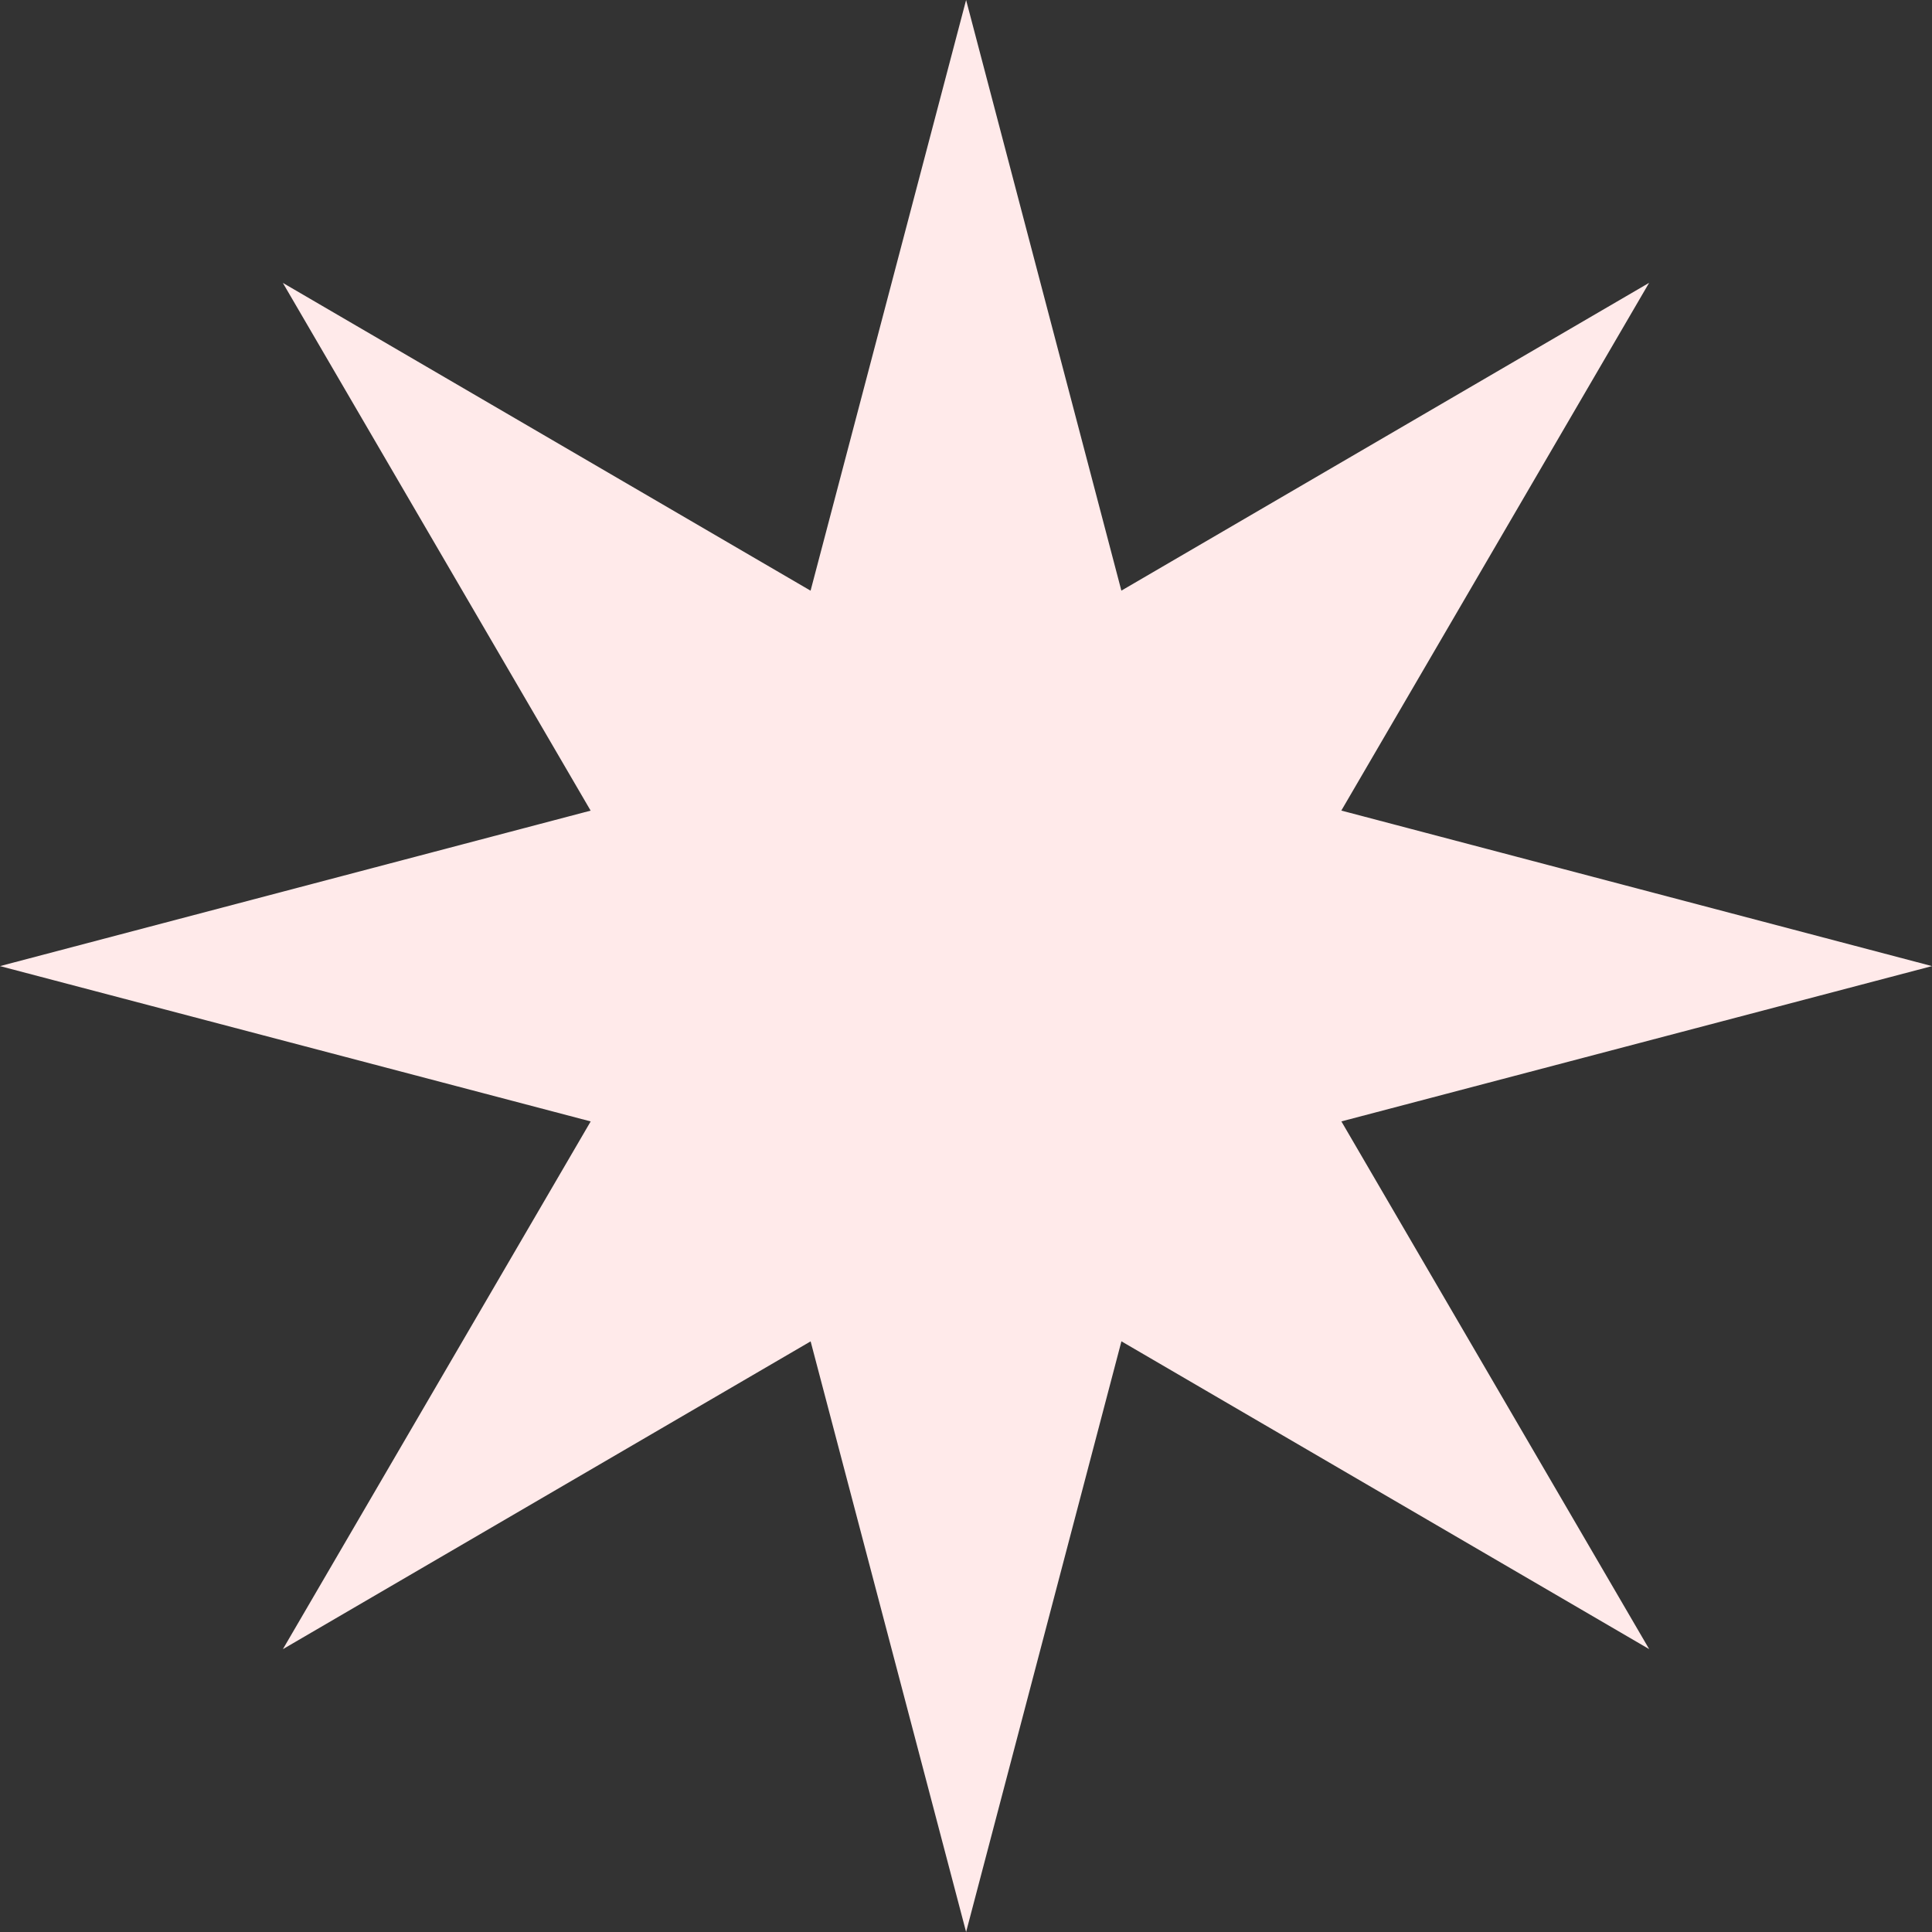
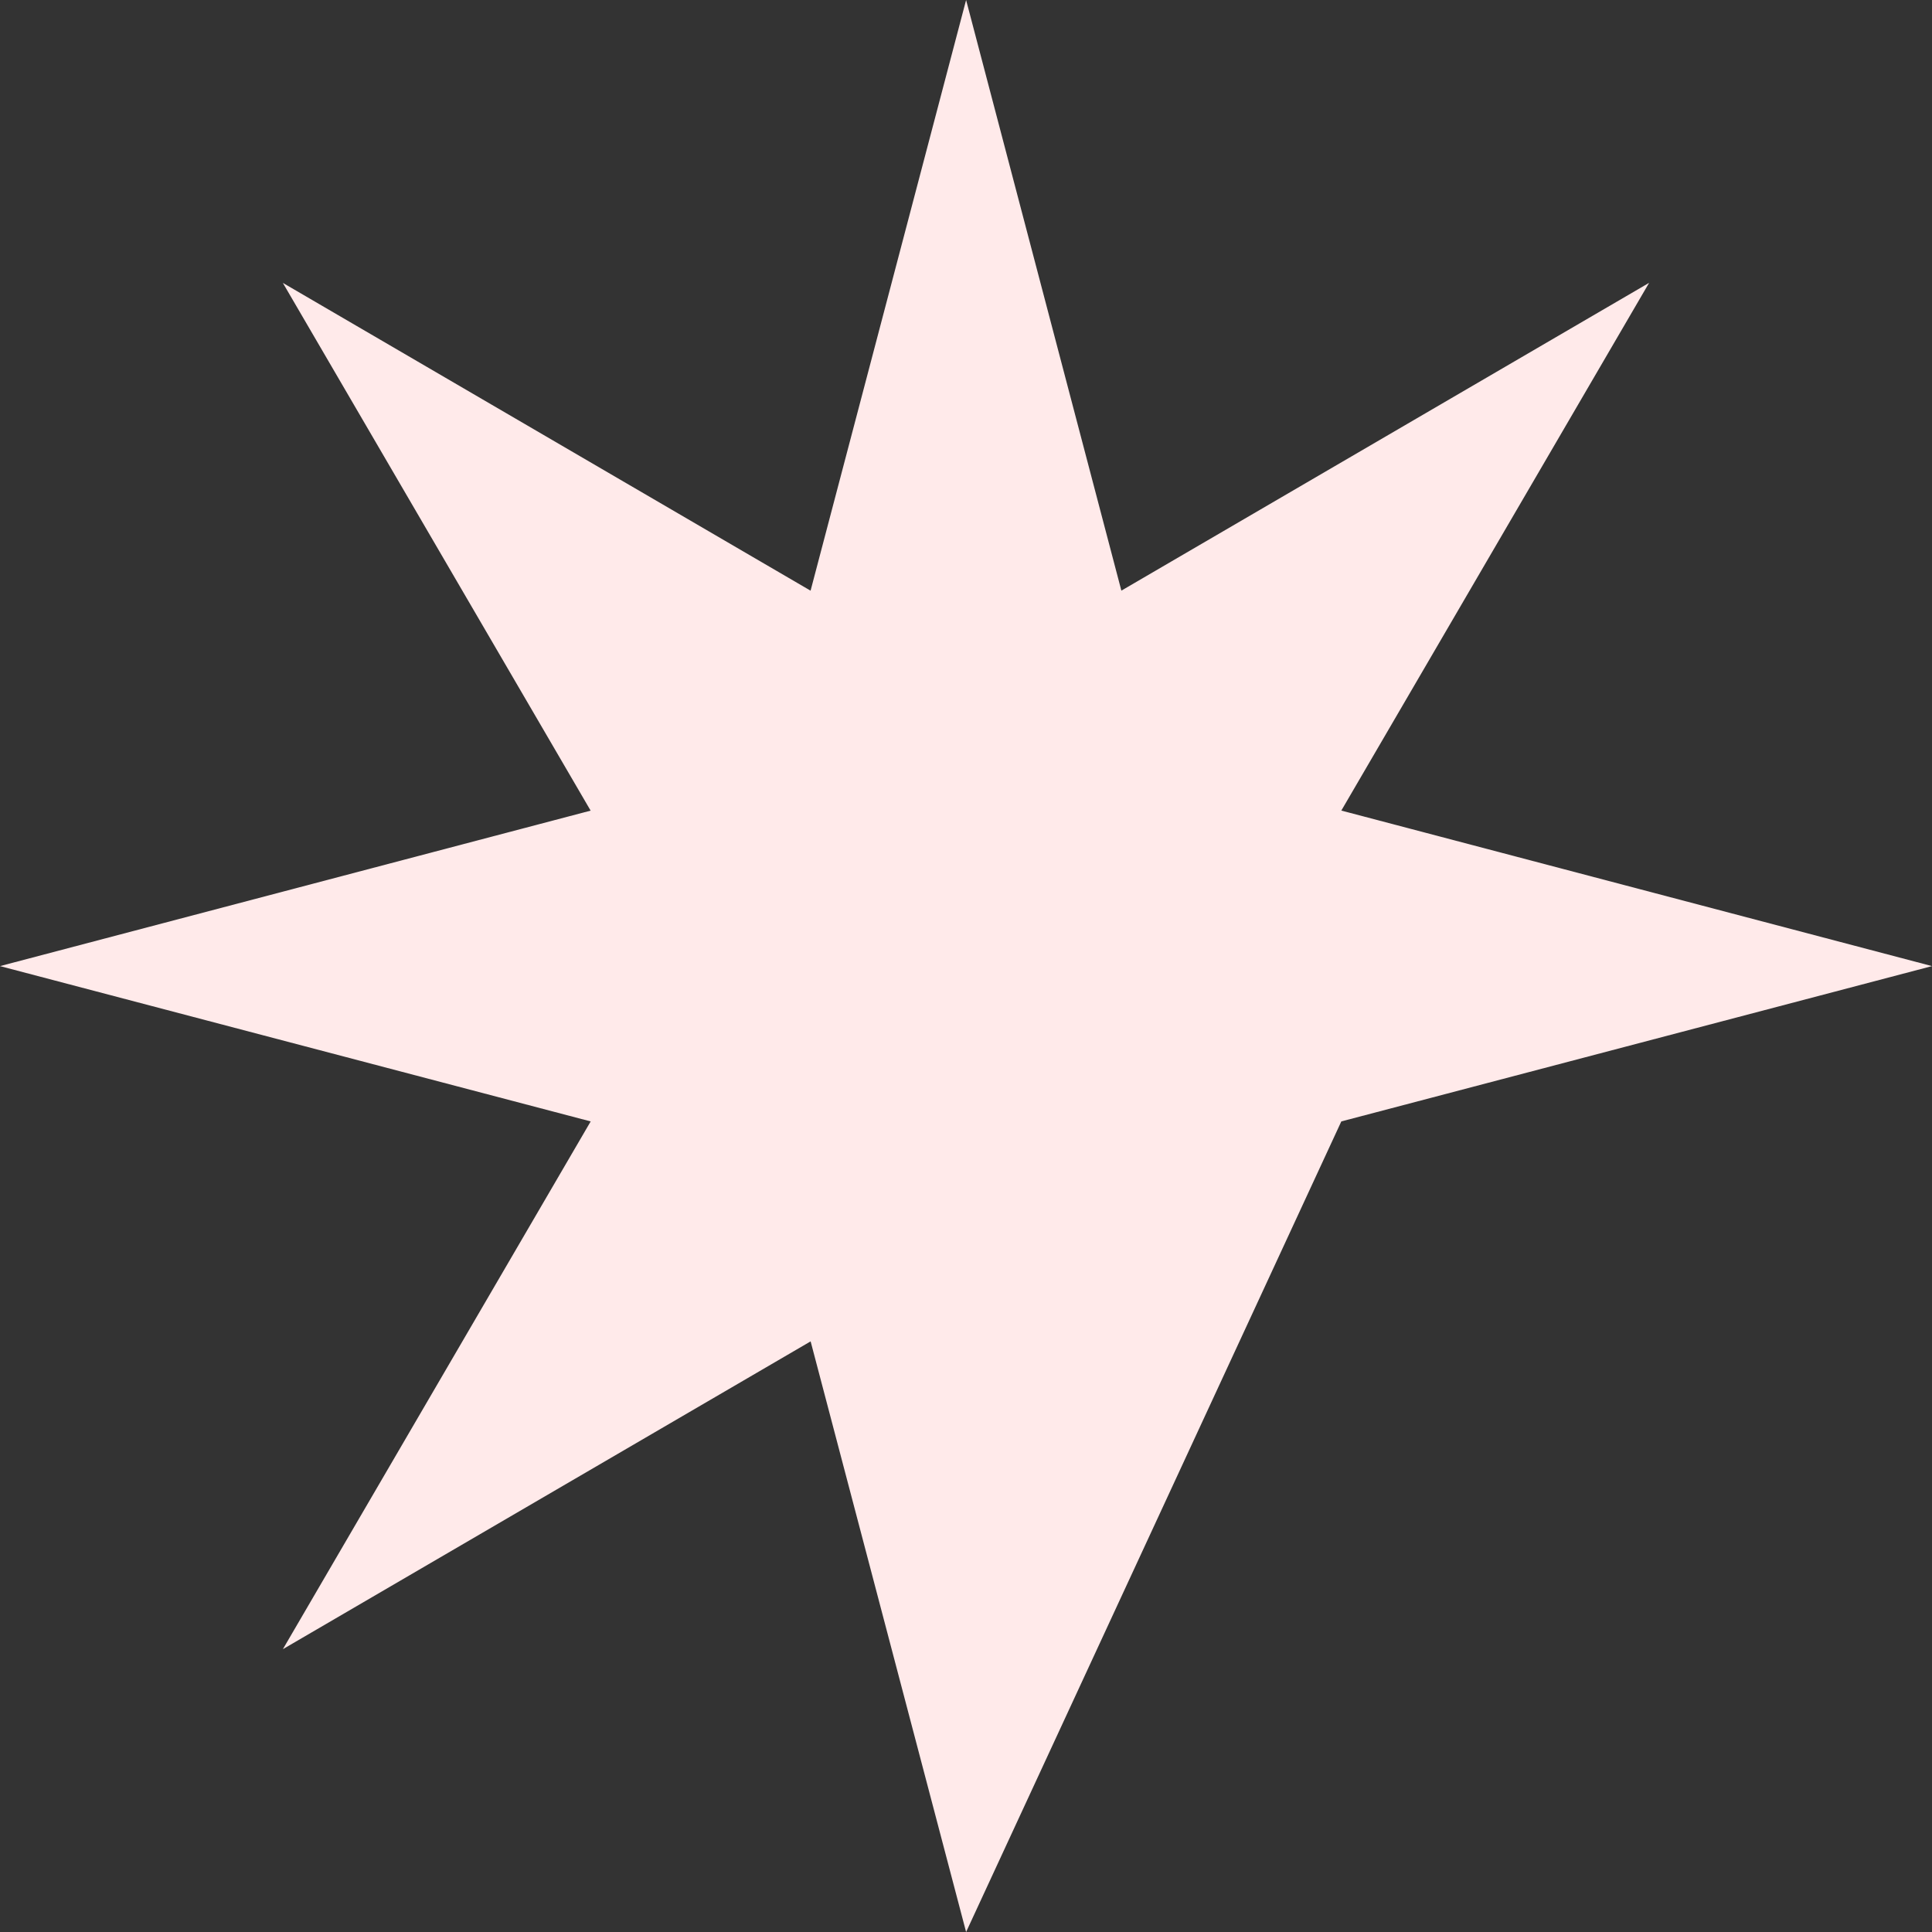
<svg xmlns="http://www.w3.org/2000/svg" width="38" height="38" fill="none">
  <rect width="100%" height="100%" fill="#333333" stroke="none" />
-   <path d="M26.382 22.057L38 19.002l-11.618-3.059 6.054-10.38-10.38 6.054L19.002 0l-3.059 11.618-10.38-6.054 6.054 10.38L0 19.002l11.618 3.055-6.054 10.38 10.38-6.054L19.002 38l3.055-11.618 10.38 6.054-6.054-10.38z" fill="#ffeaea" />
+   <path d="M26.382 22.057L38 19.002l-11.618-3.059 6.054-10.38-10.38 6.054L19.002 0l-3.059 11.618-10.38-6.054 6.054 10.38L0 19.002l11.618 3.055-6.054 10.38 10.38-6.054L19.002 38z" fill="#ffeaea" />
</svg>